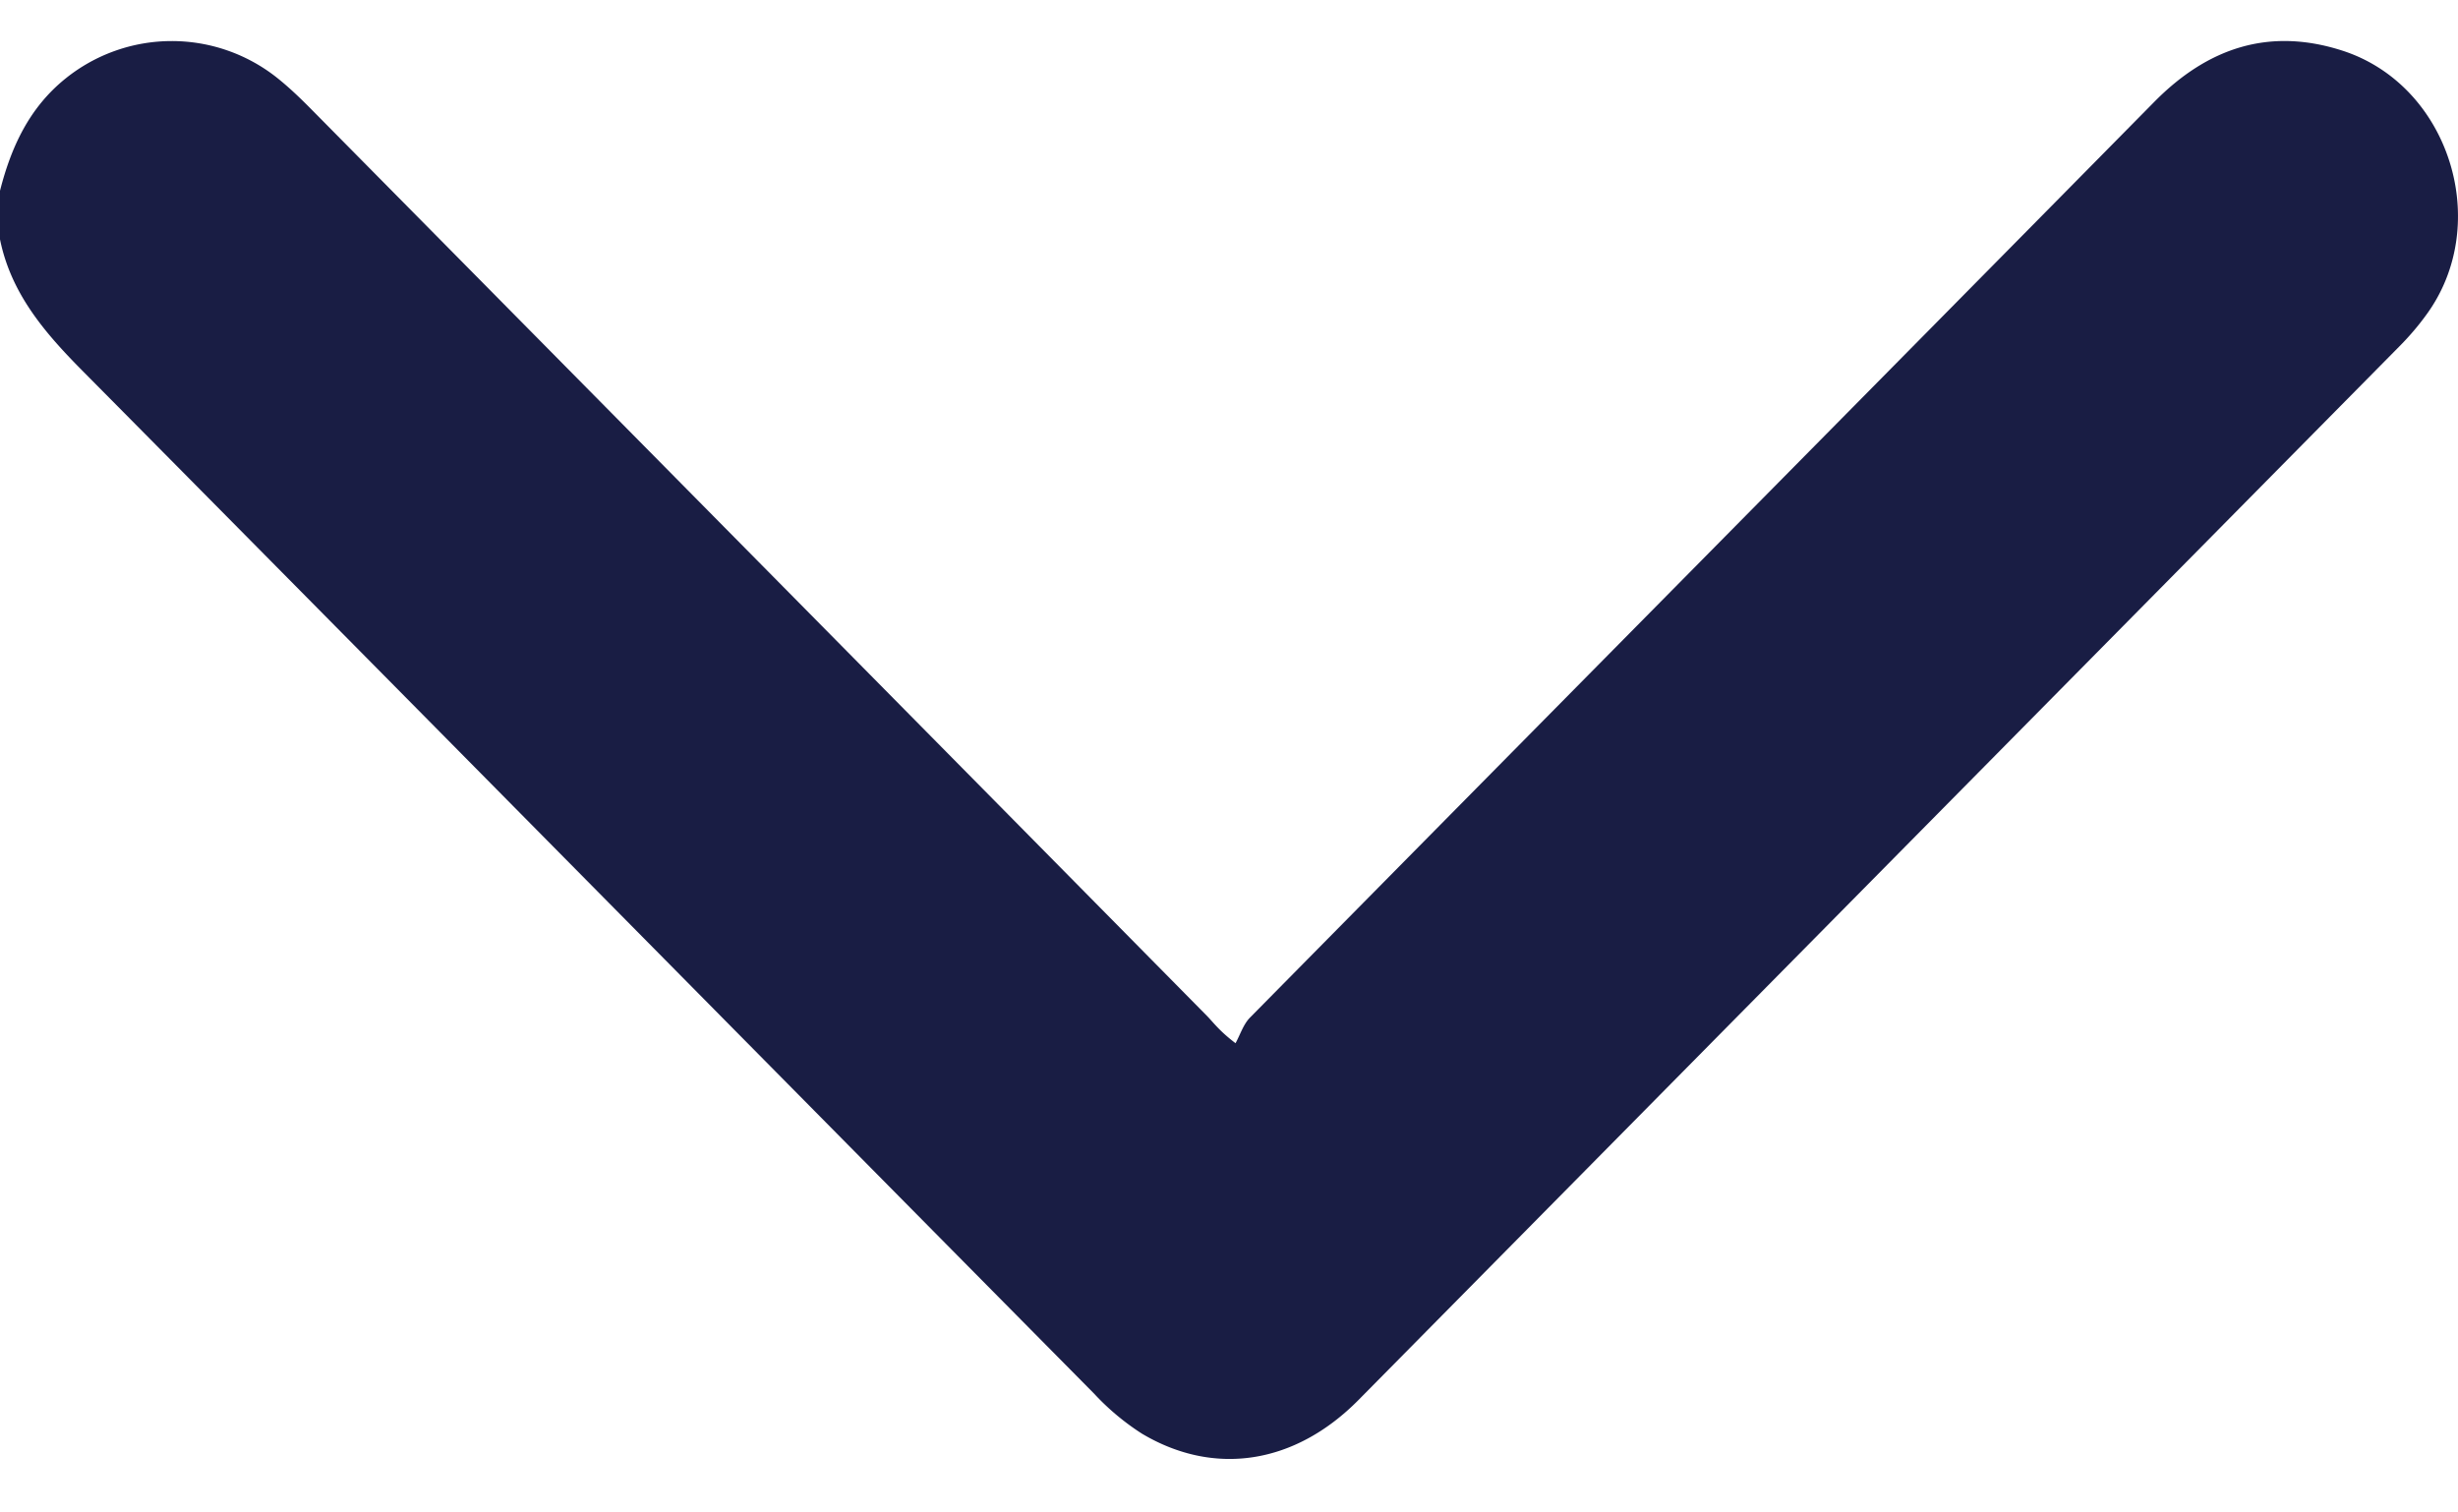
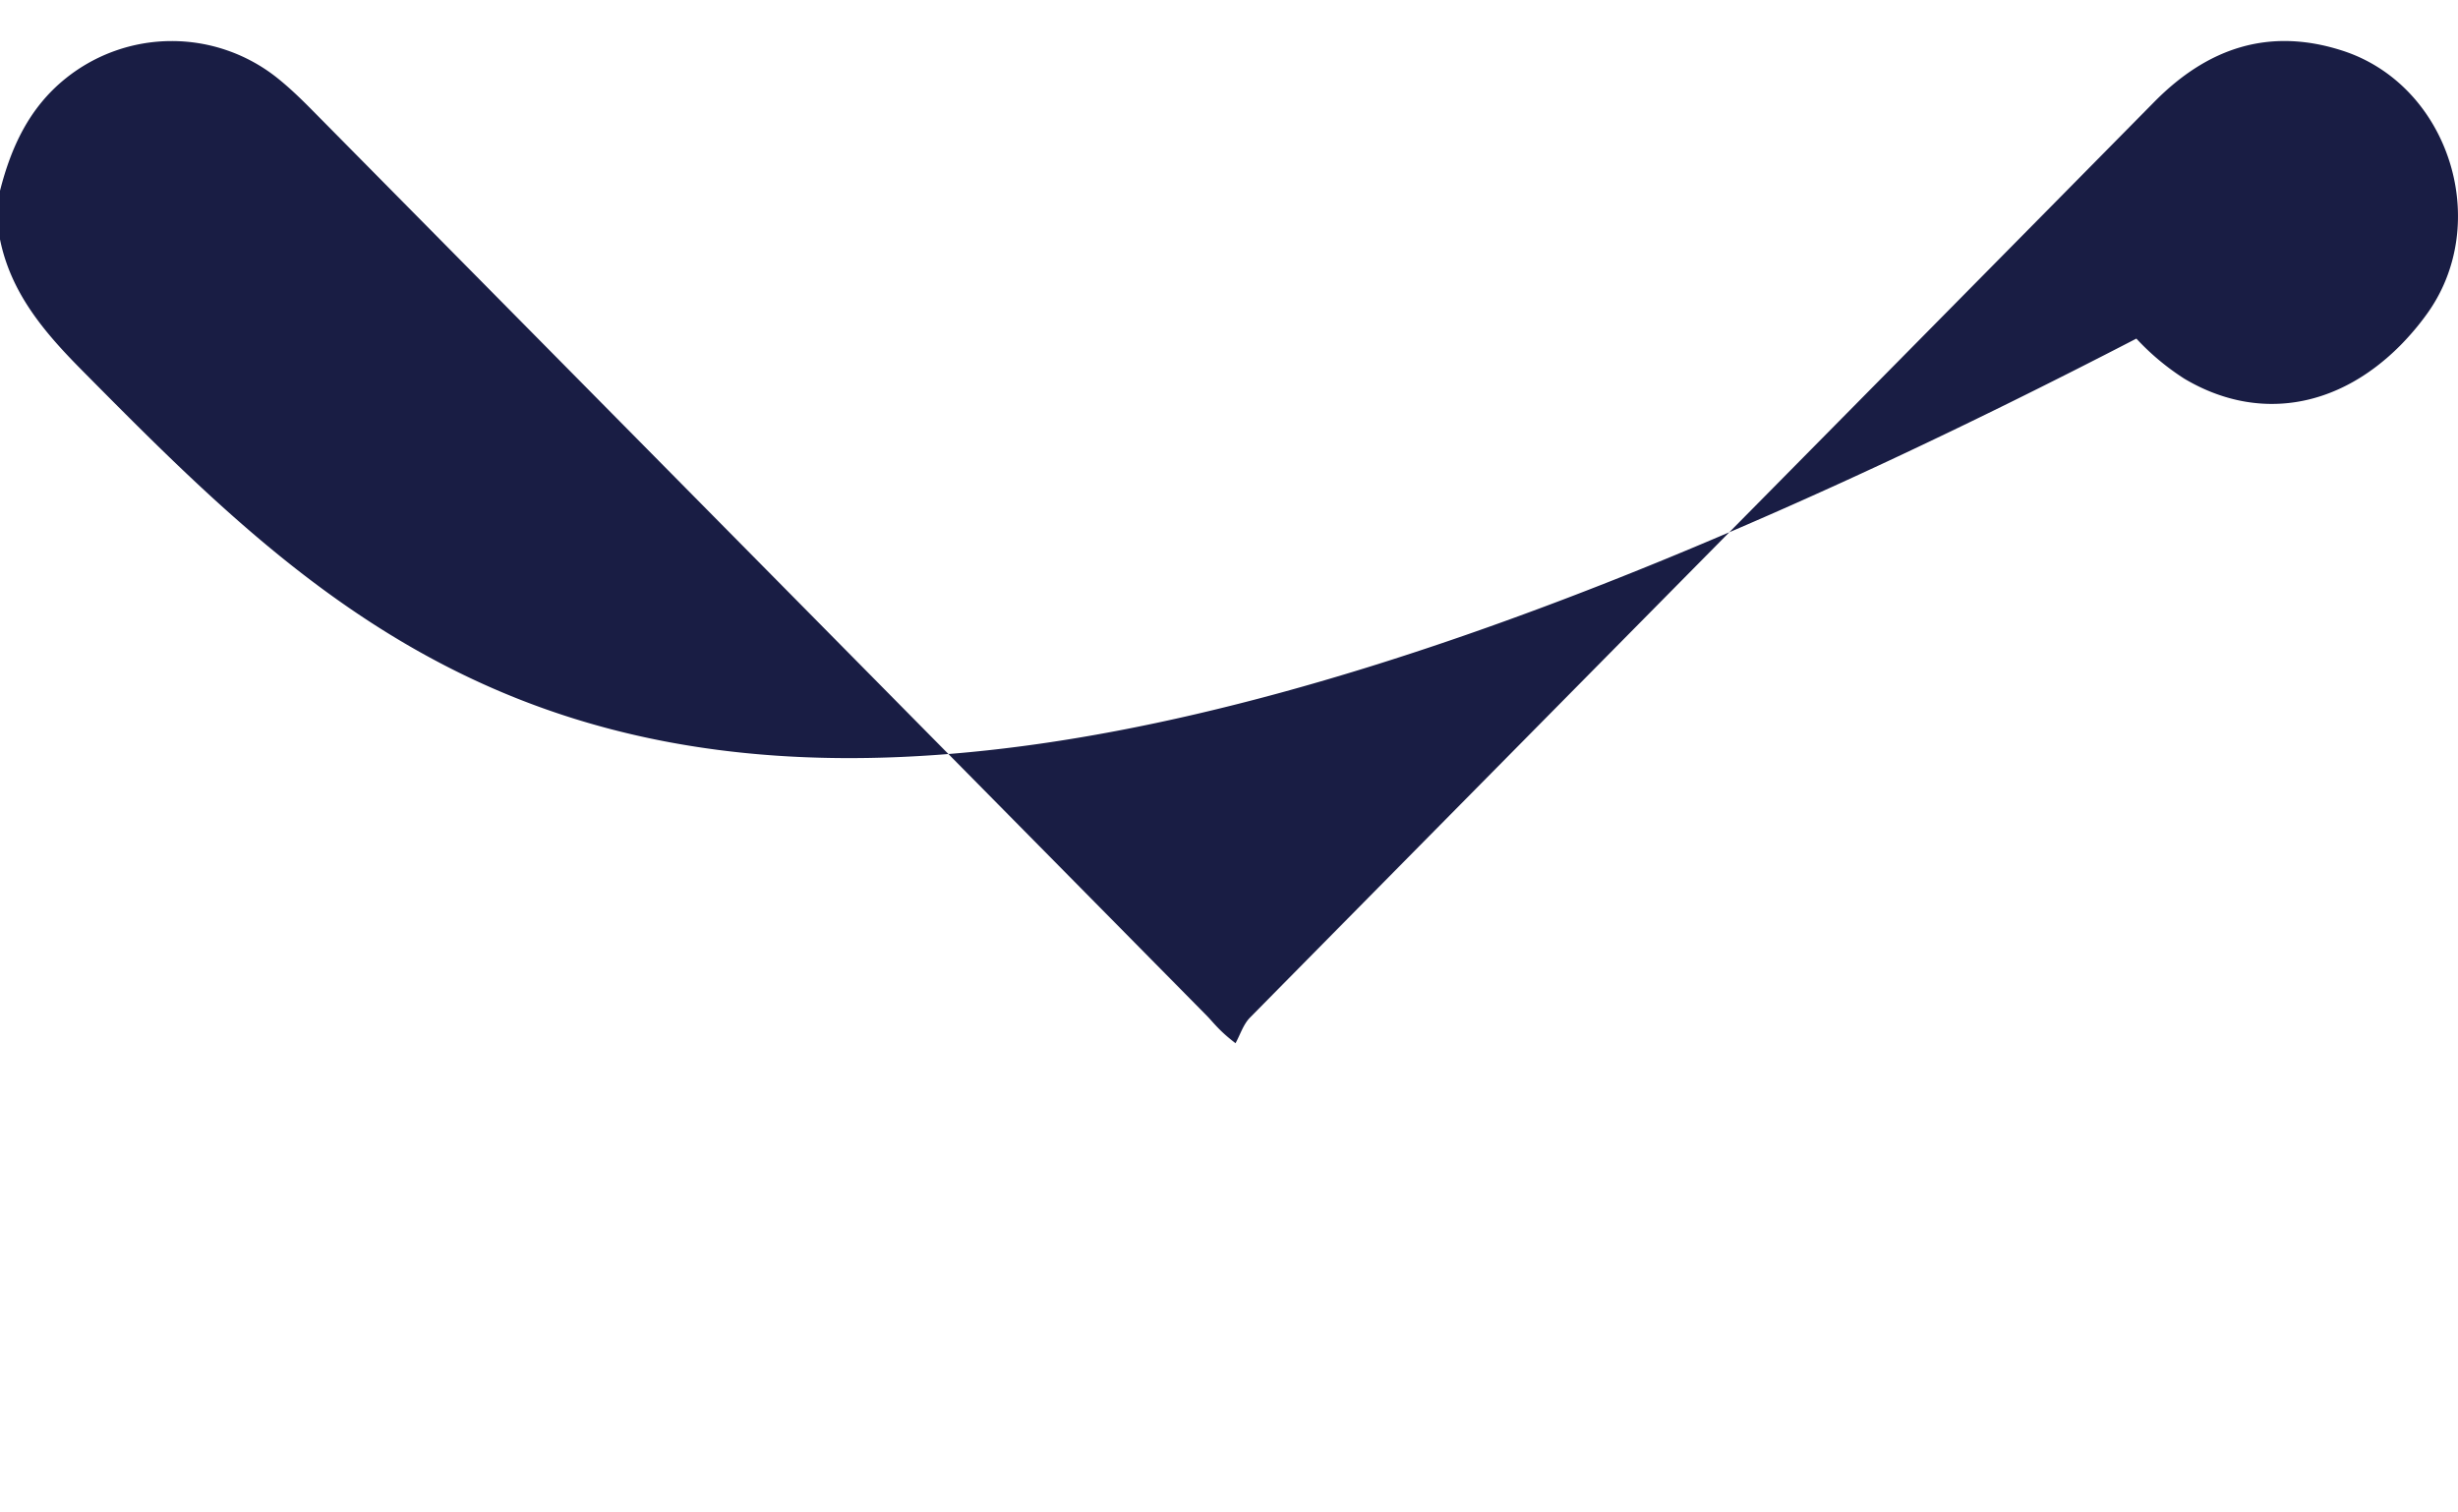
<svg xmlns="http://www.w3.org/2000/svg" width="26" height="16" fill="none">
-   <path fill="#191D44" d="M0 2.018C.118 1.554.31 1.139.694.83A1.791 1.791 0 0 1 2.927.82c.126.1.244.213.357.327 3.161 3.198 6.322 6.397 9.48 9.597.072.073.13.159.305.292.05-.091.082-.198.152-.27 3.188-3.231 6.38-6.458 9.568-9.69.563-.57 1.214-.79 1.989-.54 1.133.366 1.595 1.838.881 2.802-.08.11-.17.215-.264.311L14.37 14.81c-.671.679-1.523.813-2.29.357a2.602 2.602 0 0 1-.507-.424C8.003 11.135 4.438 7.522.866 3.916.47 3.516.116 3.103 0 2.532v-.514Z" />
+   <path fill="#191D44" d="M0 2.018C.118 1.554.31 1.139.694.83A1.791 1.791 0 0 1 2.927.82c.126.1.244.213.357.327 3.161 3.198 6.322 6.397 9.48 9.597.072.073.13.159.305.292.05-.091.082-.198.152-.27 3.188-3.231 6.38-6.458 9.568-9.69.563-.57 1.214-.79 1.989-.54 1.133.366 1.595 1.838.881 2.802-.08.11-.17.215-.264.311c-.671.679-1.523.813-2.29.357a2.602 2.602 0 0 1-.507-.424C8.003 11.135 4.438 7.522.866 3.916.47 3.516.116 3.103 0 2.532v-.514Z" />
</svg>